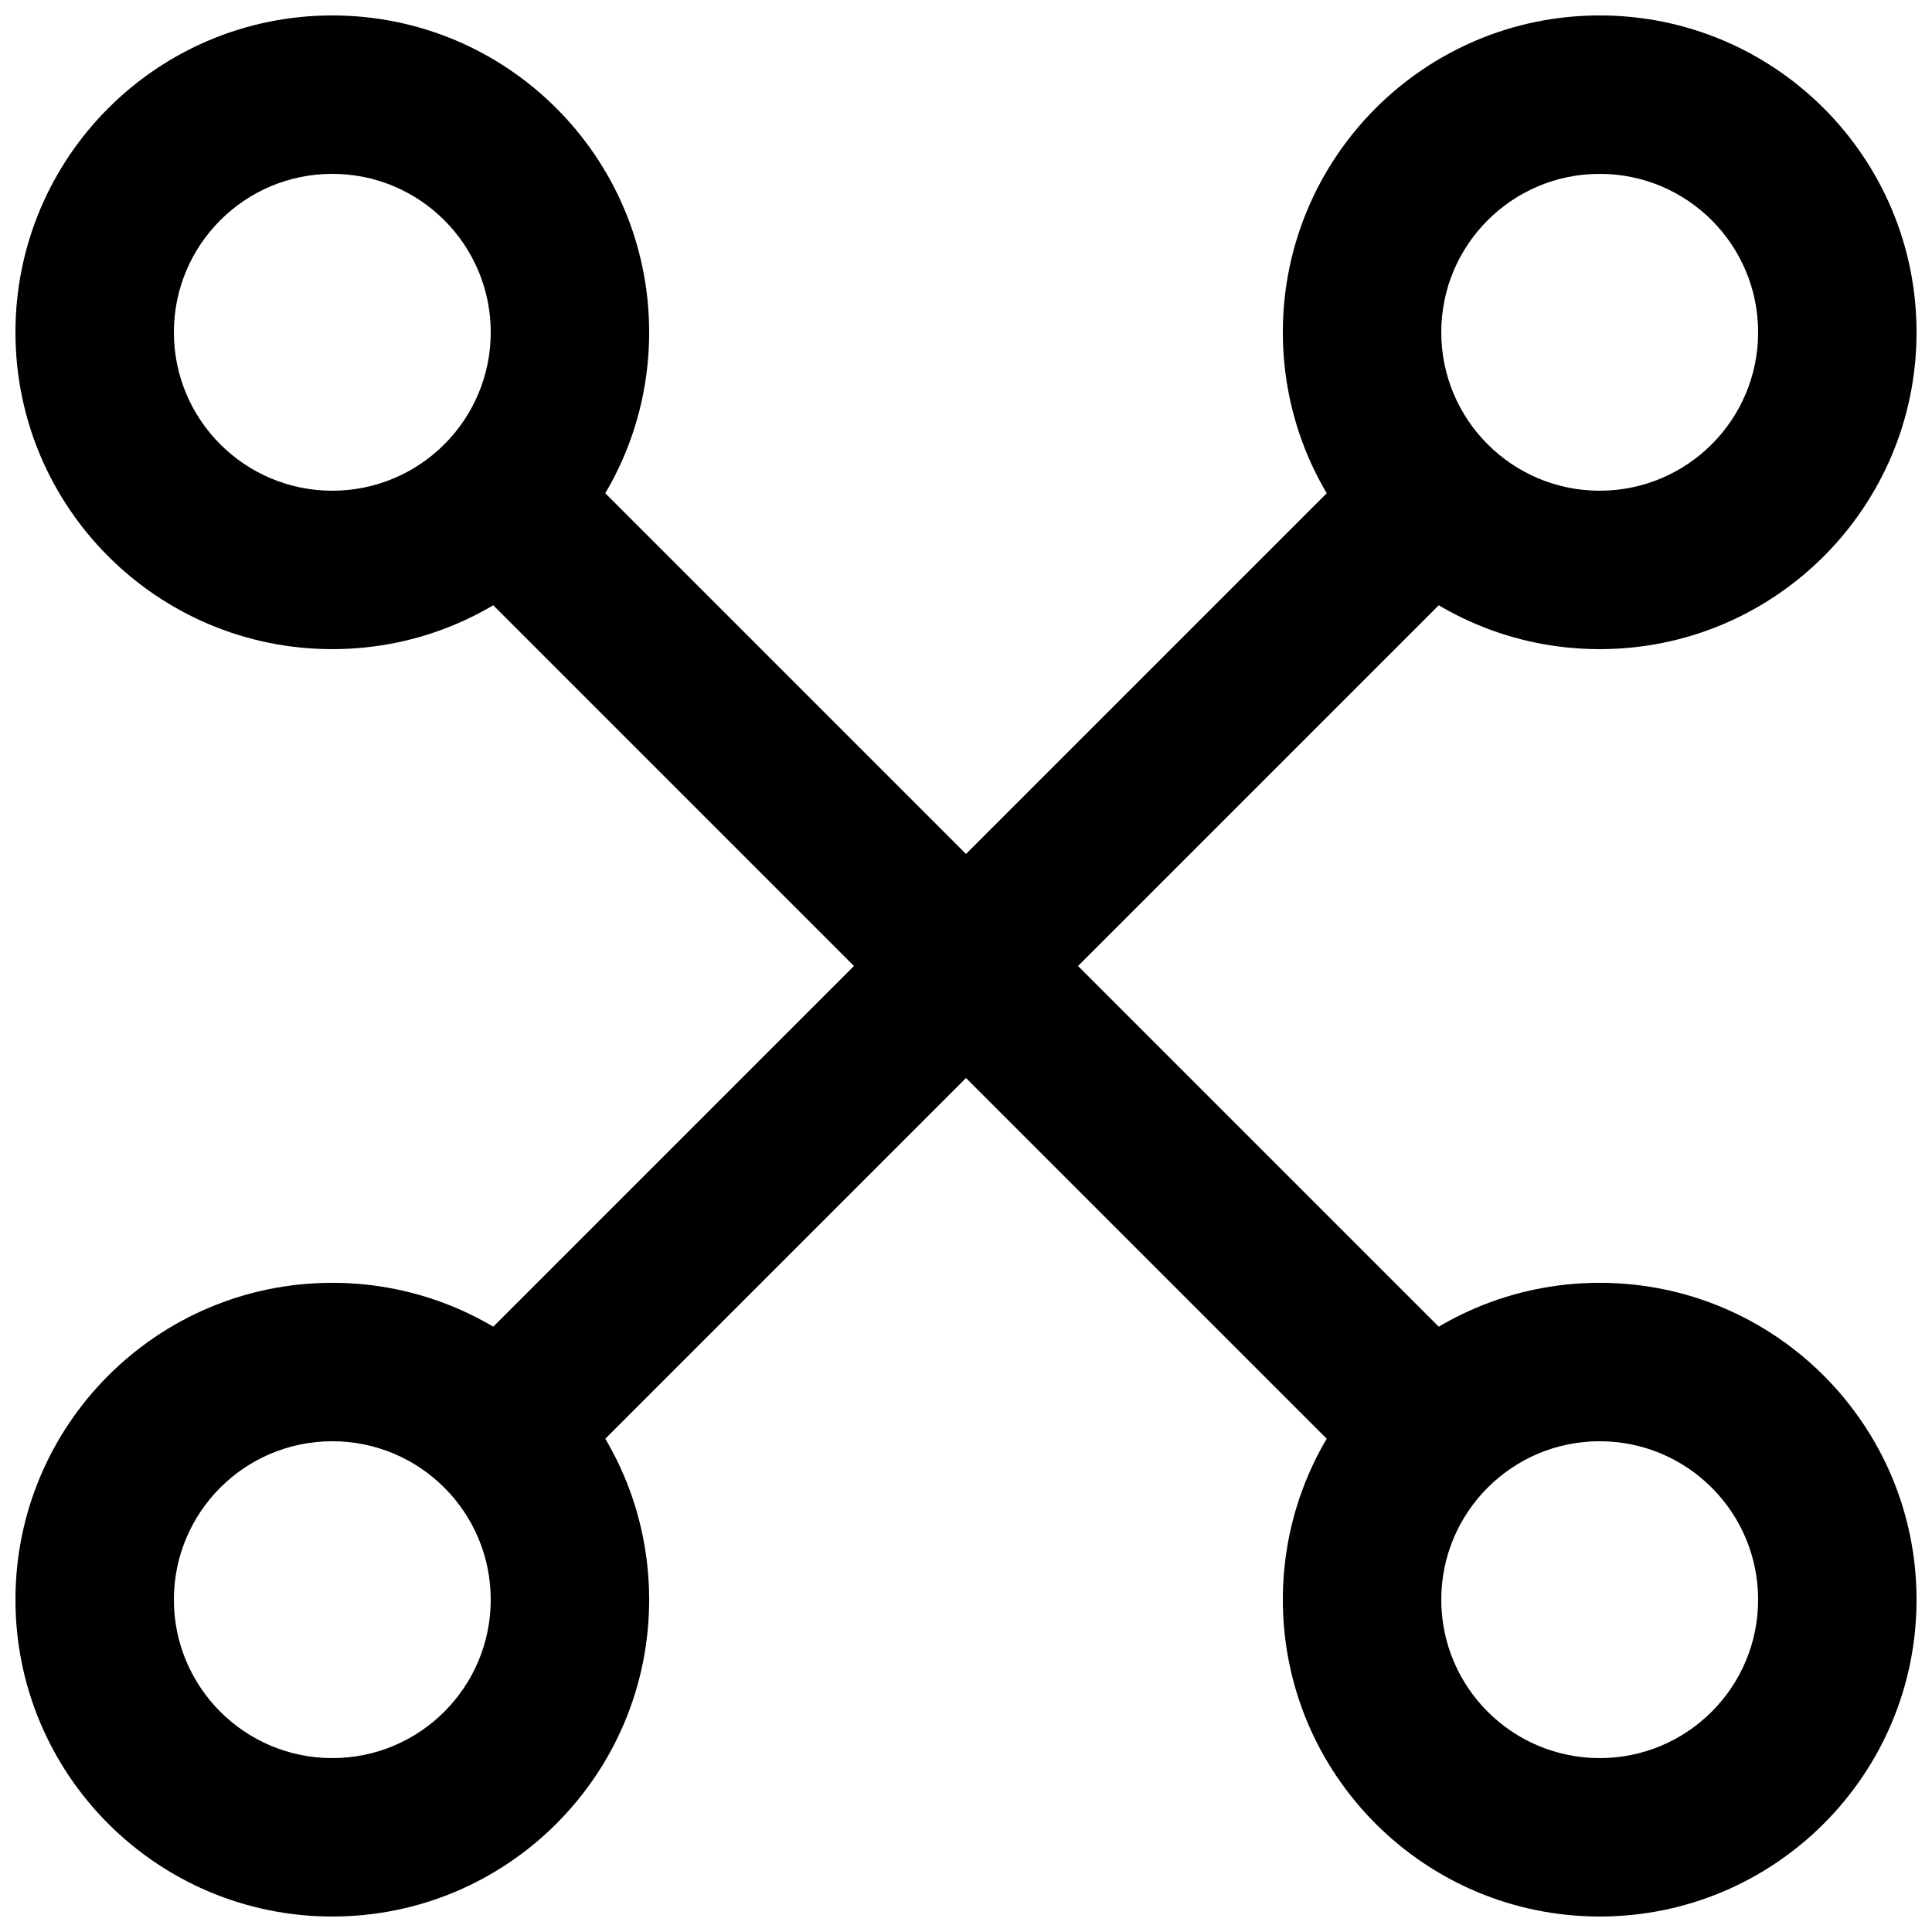
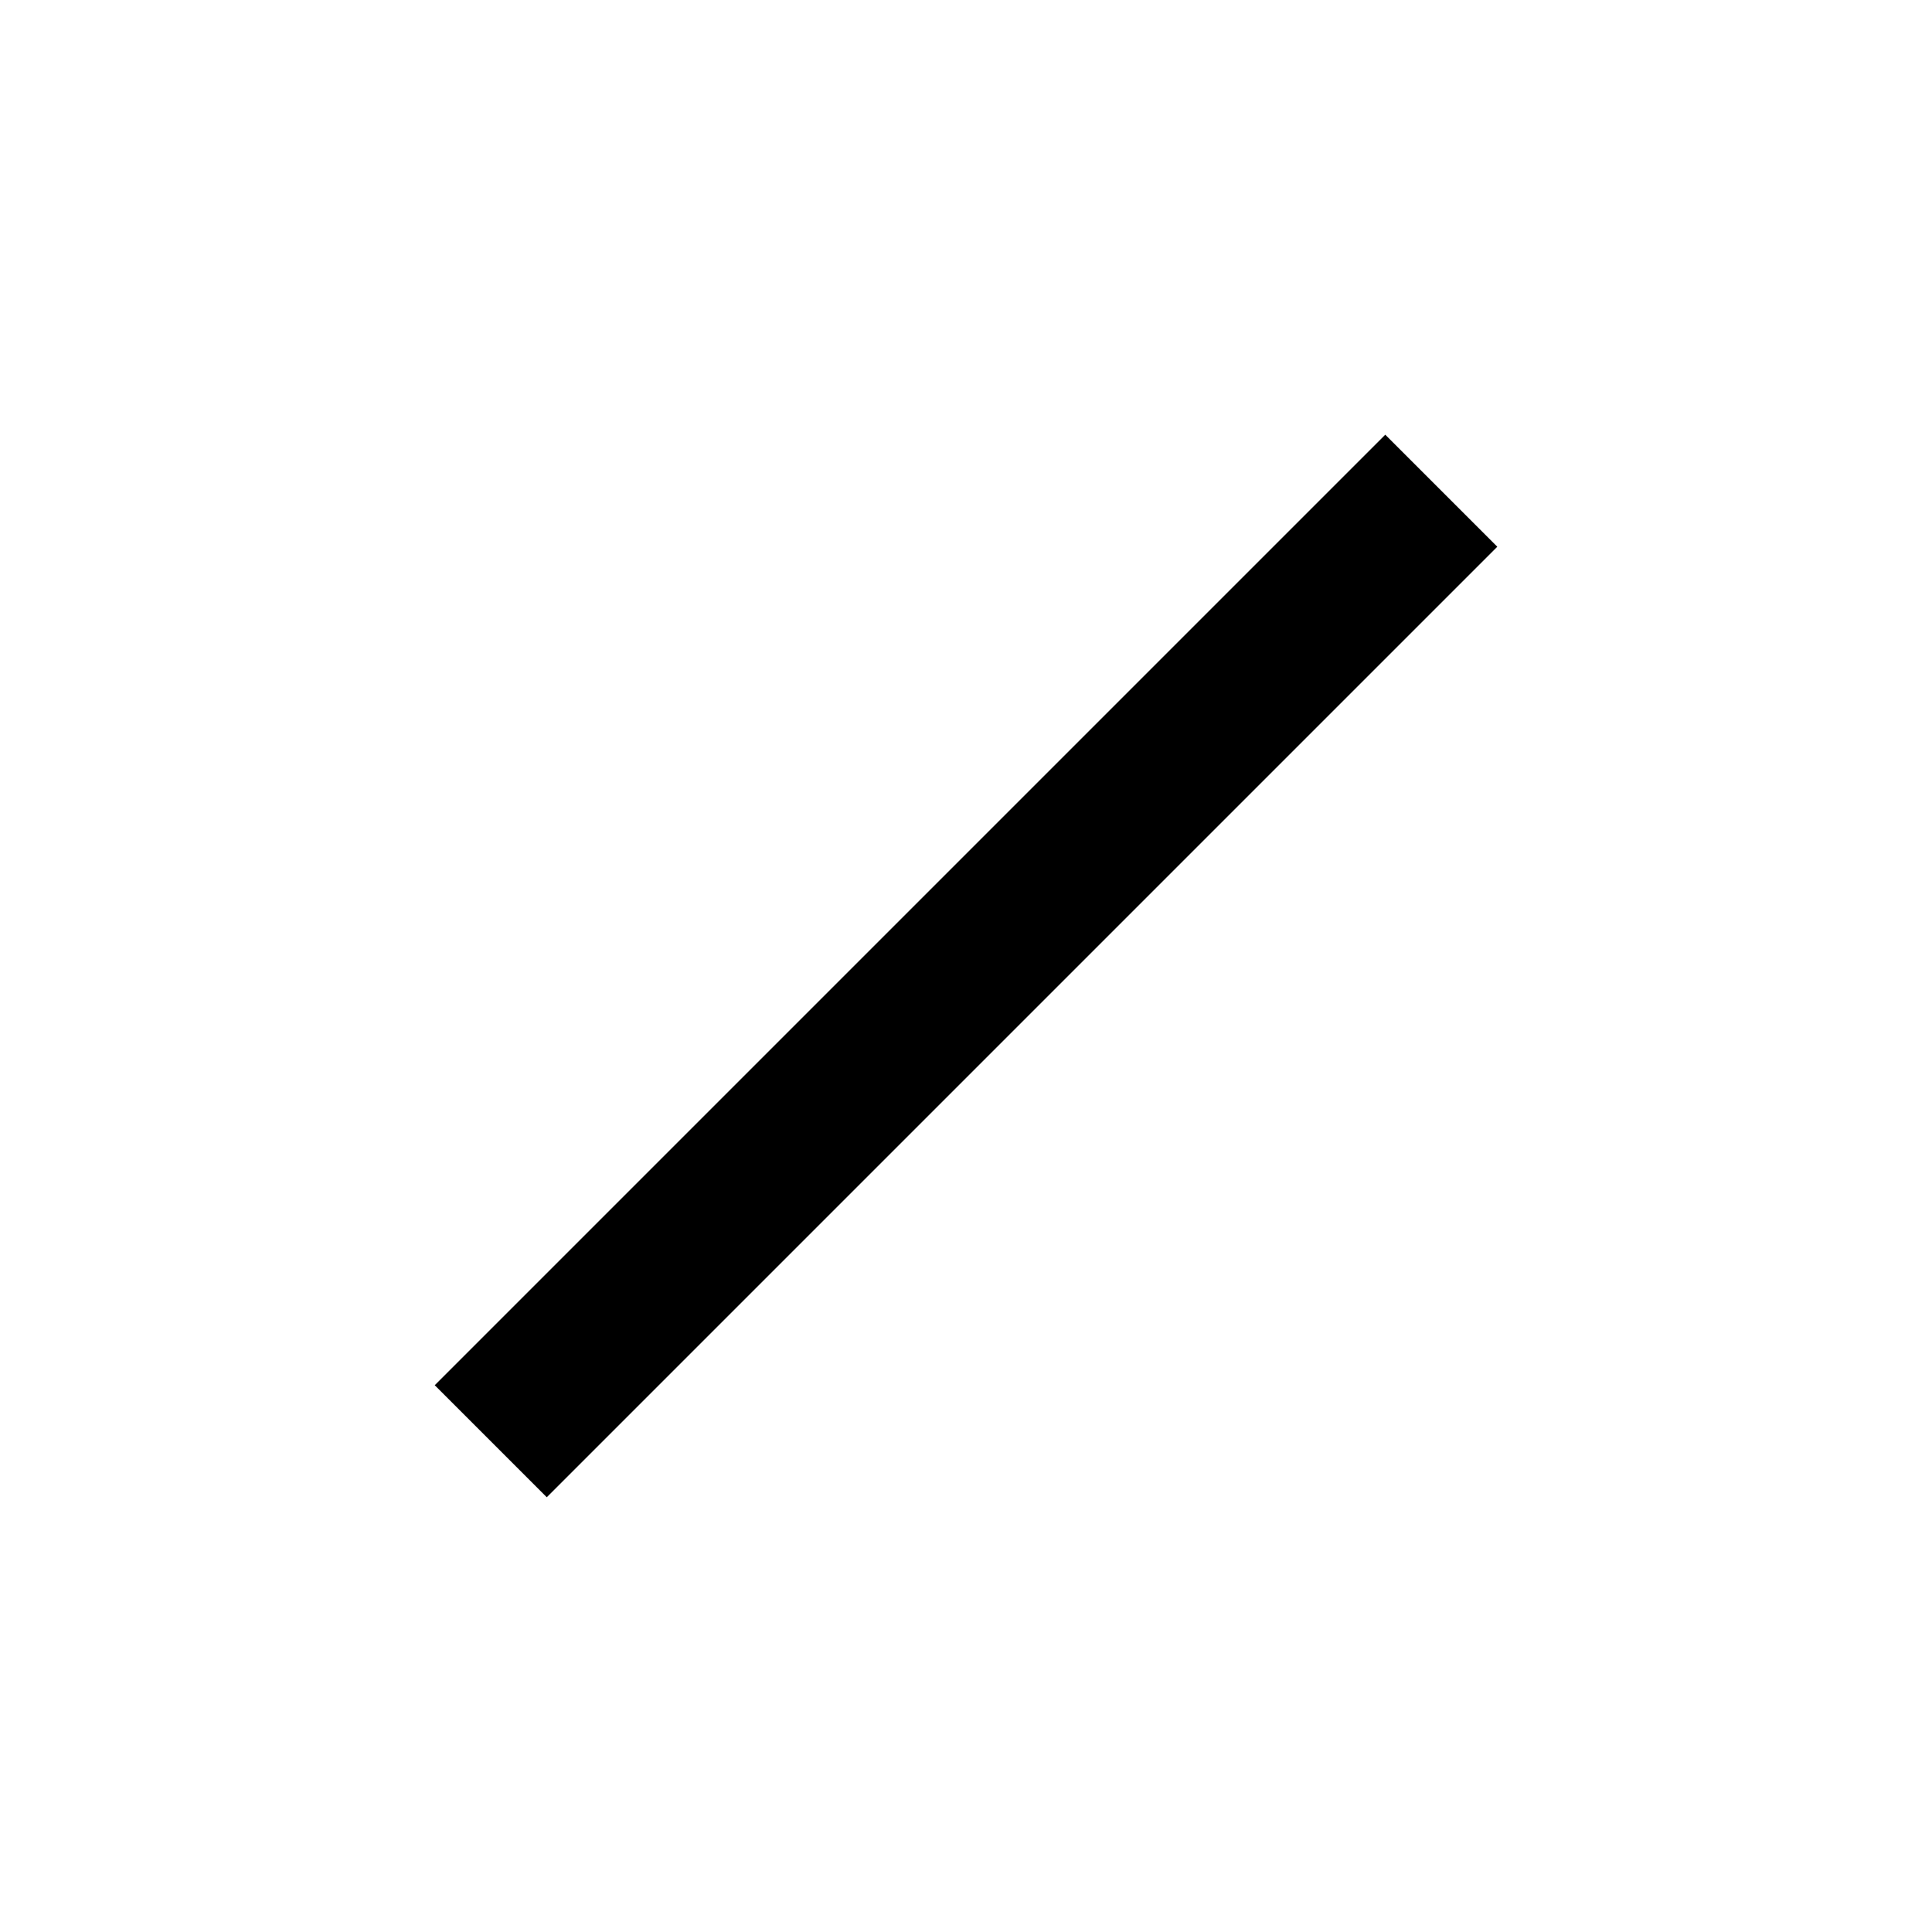
<svg xmlns="http://www.w3.org/2000/svg" width="800px" height="800px" version="1.1" viewBox="144 144 512 512">
  <defs>
    <clipPath id="d">
-       <path d="m148.09 148.09h168.91v168.91h-168.91z" />
-     </clipPath>
+       </clipPath>
    <clipPath id="c">
      <path d="m483 148.09h168.9v168.91h-168.9z" />
    </clipPath>
    <clipPath id="b">
      <path d="m148.09 483h168.91v168.9h-168.91z" />
    </clipPath>
    <clipPath id="a">
-       <path d="m483 483h168.9v168.9h-168.9z" />
-     </clipPath>
+       </clipPath>
  </defs>
  <g clip-path="url(#d)">
    <path d="m274.05 232.06c0 23.191-18.793 41.984-41.984 41.984s-41.984-18.793-41.984-41.984 18.793-41.984 41.984-41.984 41.984 18.793 41.984 41.984zm41.984 0c0-46.379-37.594-83.969-83.969-83.969-46.379 0-83.969 37.59-83.969 83.969 0 46.375 37.59 83.969 83.969 83.969 46.375 0 83.969-37.594 83.969-83.969z" fill-rule="evenodd" />
  </g>
  <g clip-path="url(#c)">
-     <path d="m609.92 232.06c0 23.191-18.793 41.984-41.984 41.984-23.188 0-41.984-18.793-41.984-41.984s18.797-41.984 41.984-41.984c23.191 0 41.984 18.793 41.984 41.984zm41.984 0c0-46.379-37.59-83.969-83.969-83.969-46.375 0-83.969 37.59-83.969 83.969 0 46.375 37.594 83.969 83.969 83.969 46.379 0 83.969-37.594 83.969-83.969z" fill-rule="evenodd" />
-   </g>
+     </g>
  <g clip-path="url(#b)">
-     <path d="m274.05 567.93c0 23.191-18.793 41.984-41.984 41.984s-41.984-18.793-41.984-41.984c0-23.188 18.793-41.984 41.984-41.984s41.984 18.797 41.984 41.984zm41.984 0c0-46.375-37.594-83.969-83.969-83.969-46.379 0-83.969 37.594-83.969 83.969 0 46.379 37.59 83.969 83.969 83.969 46.375 0 83.969-37.59 83.969-83.969z" fill-rule="evenodd" />
-   </g>
+     </g>
  <g clip-path="url(#a)">
    <path d="m609.92 567.93c0 23.191-18.793 41.984-41.984 41.984-23.188 0-41.984-18.793-41.984-41.984 0-23.188 18.797-41.984 41.984-41.984 23.191 0 41.984 18.797 41.984 41.984zm41.984 0c0-46.375-37.59-83.969-83.969-83.969-46.375 0-83.969 37.594-83.969 83.969 0 46.379 37.594 83.969 83.969 83.969 46.379 0 83.969-37.59 83.969-83.969z" fill-rule="evenodd" />
  </g>
  <path d="m511.11 259.2-251.9 251.9 29.688 29.688 251.9-251.9z" fill-rule="evenodd" />
-   <path d="m259.2 288.89 251.9 251.9 29.688-29.688-251.9-251.9z" fill-rule="evenodd" />
</svg>